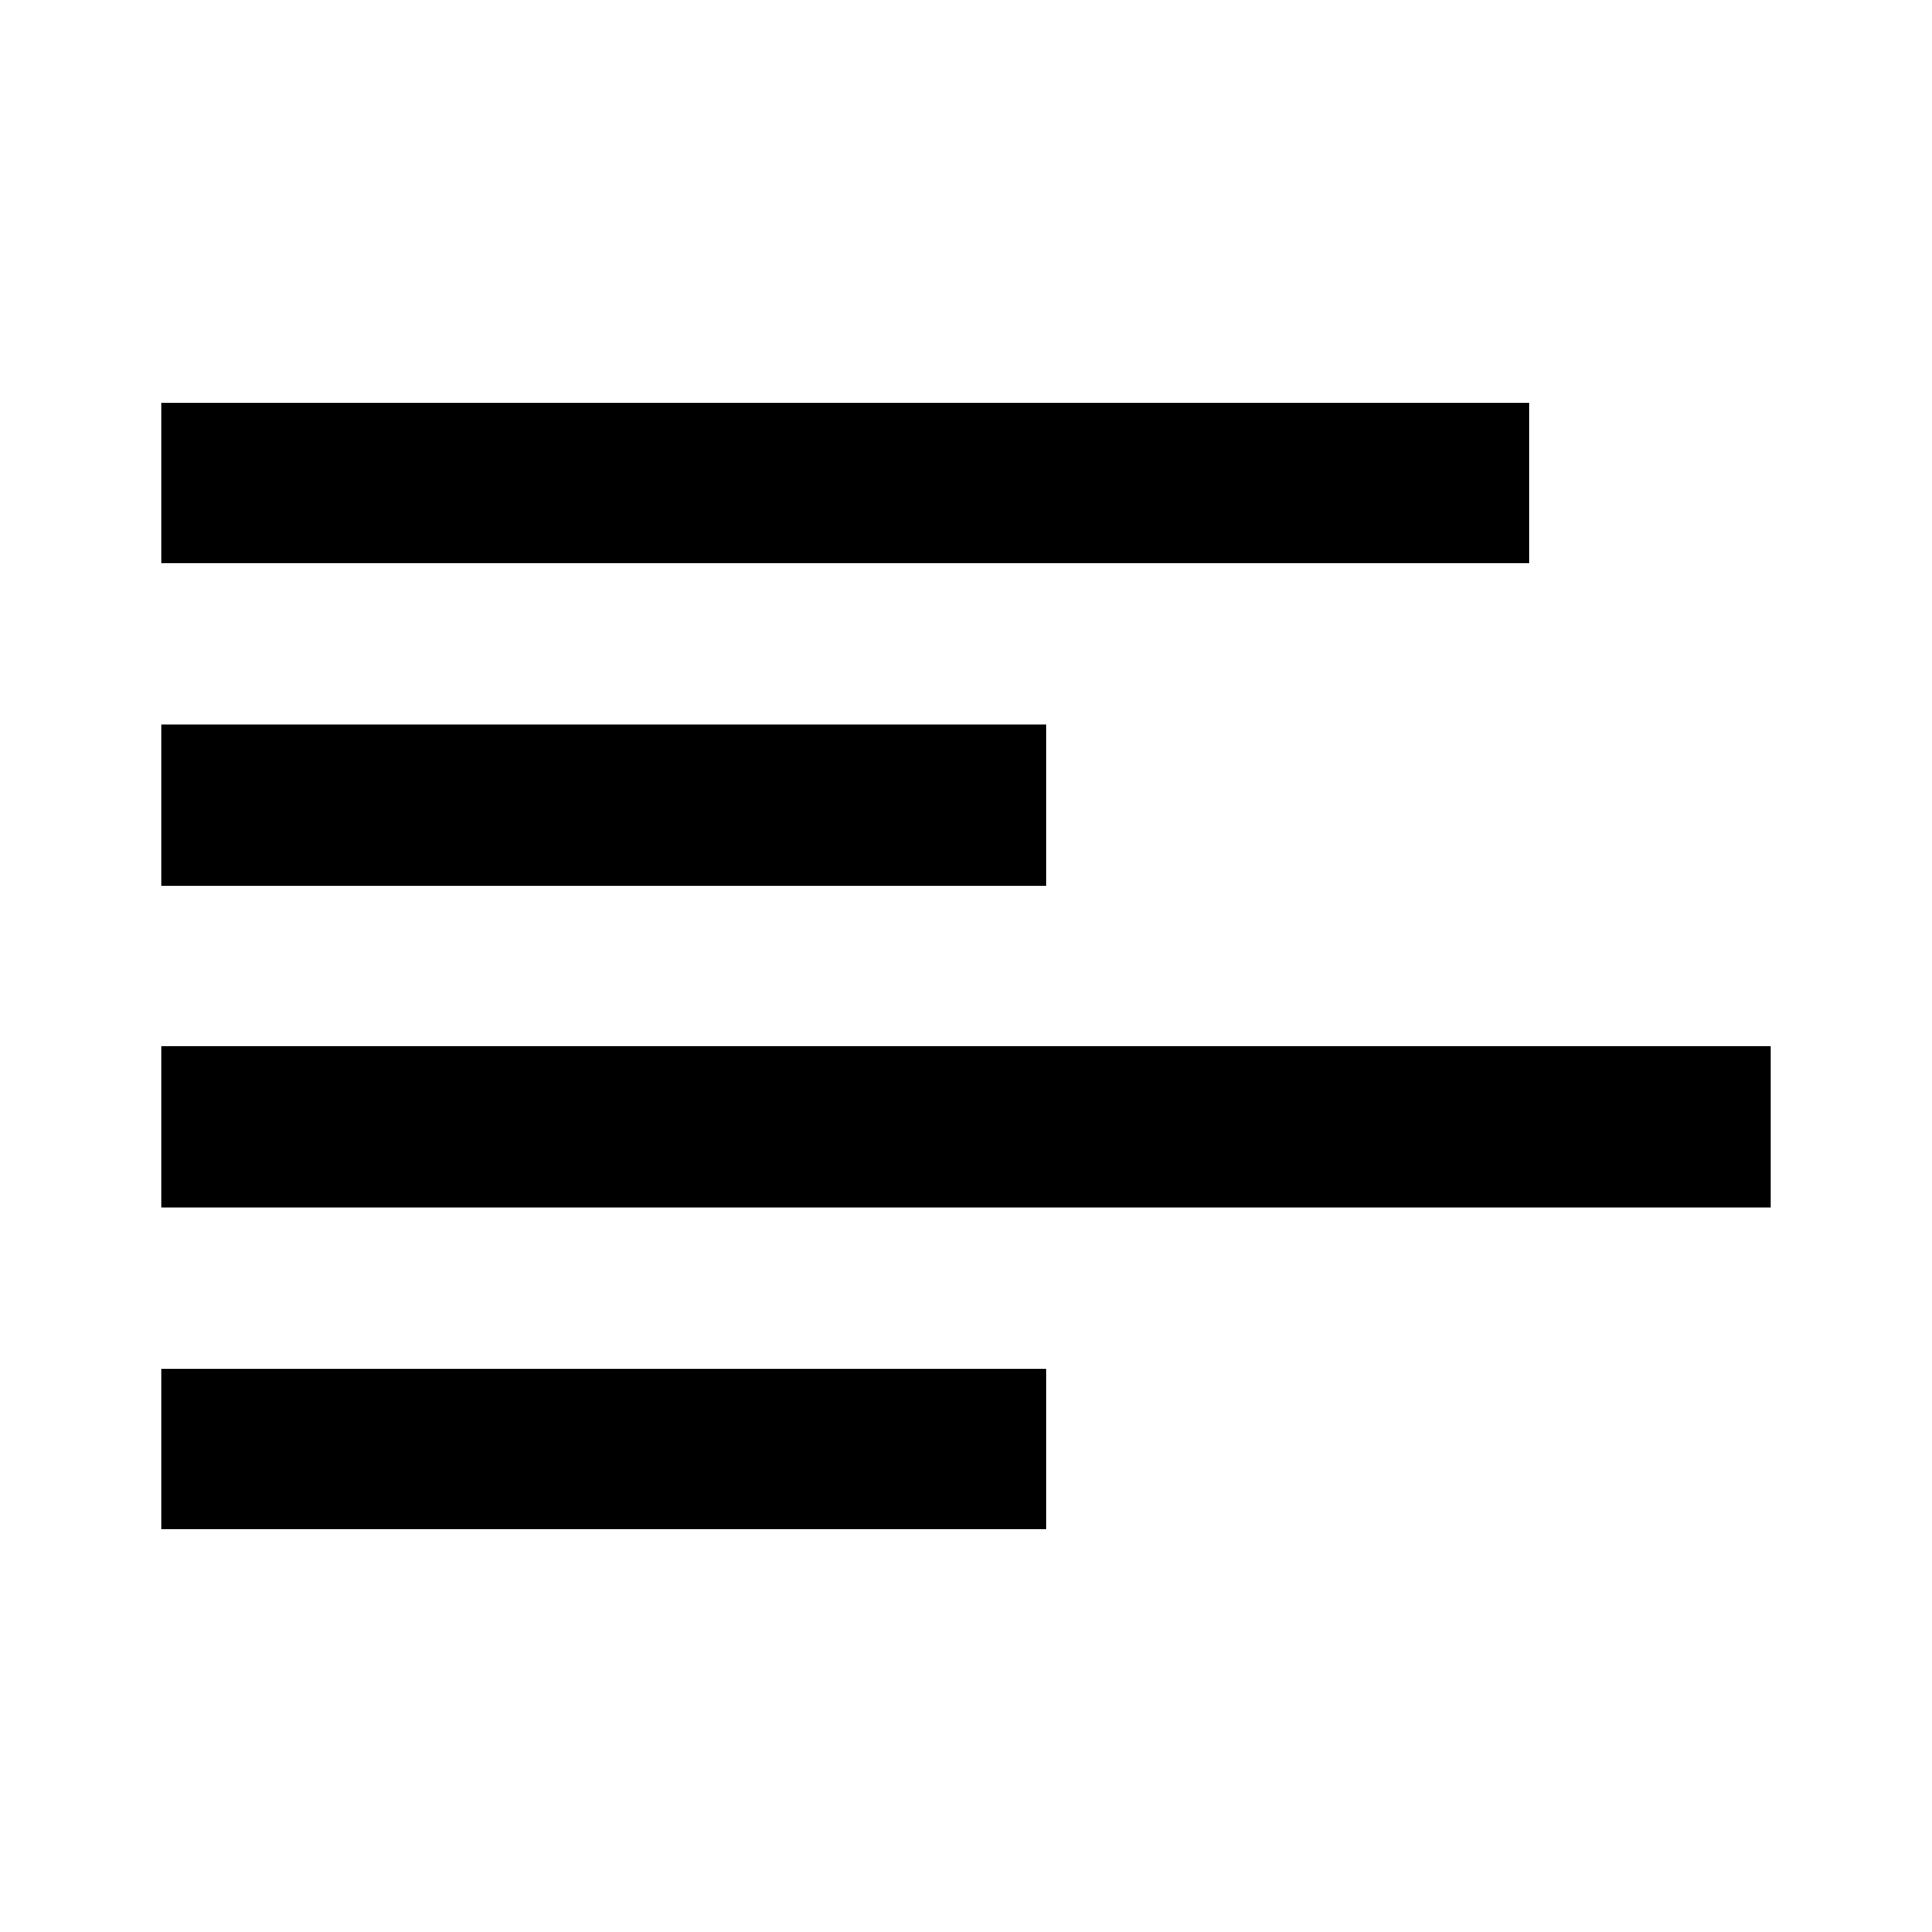
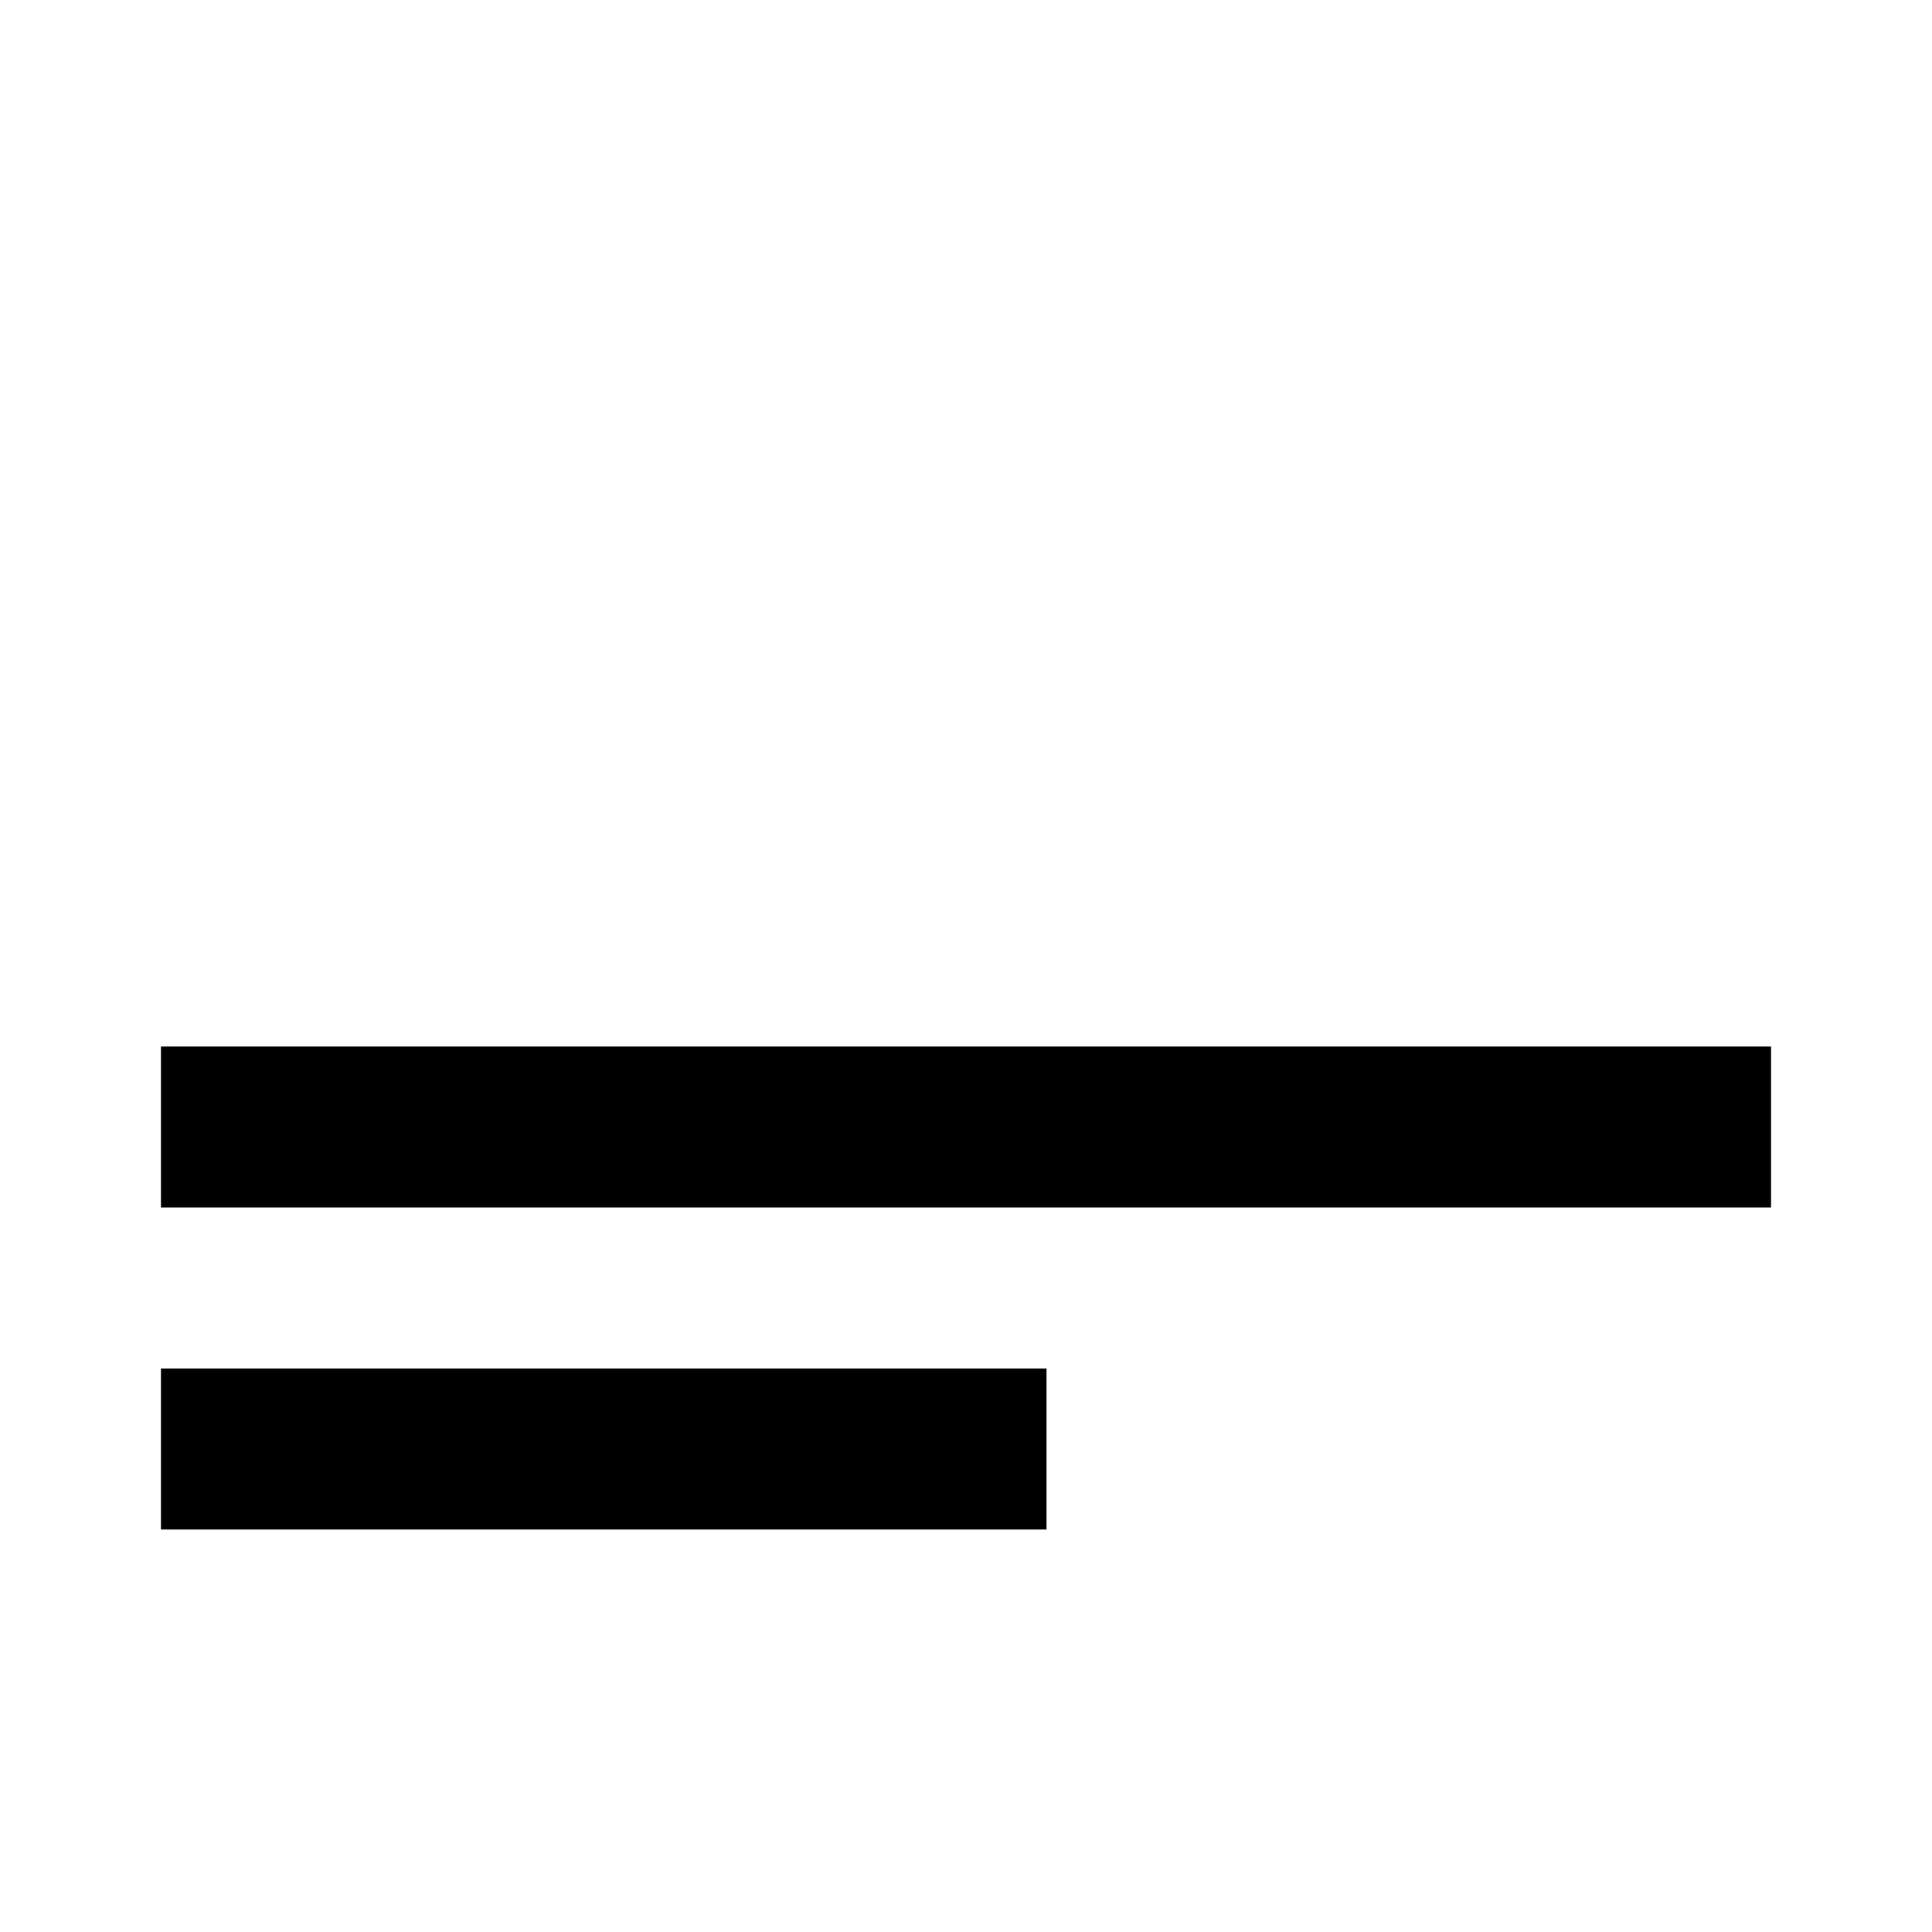
<svg xmlns="http://www.w3.org/2000/svg" viewBox="0 0 24 24" style="enable-background:new 0 0 24 24">
-   <path d="M2 5H19V7H2z" />
-   <path d="M2 9H13V11H2z" />
  <path d="M2 13H22V15H2z" />
  <path d="M2 17H13V19H2z" />
</svg>